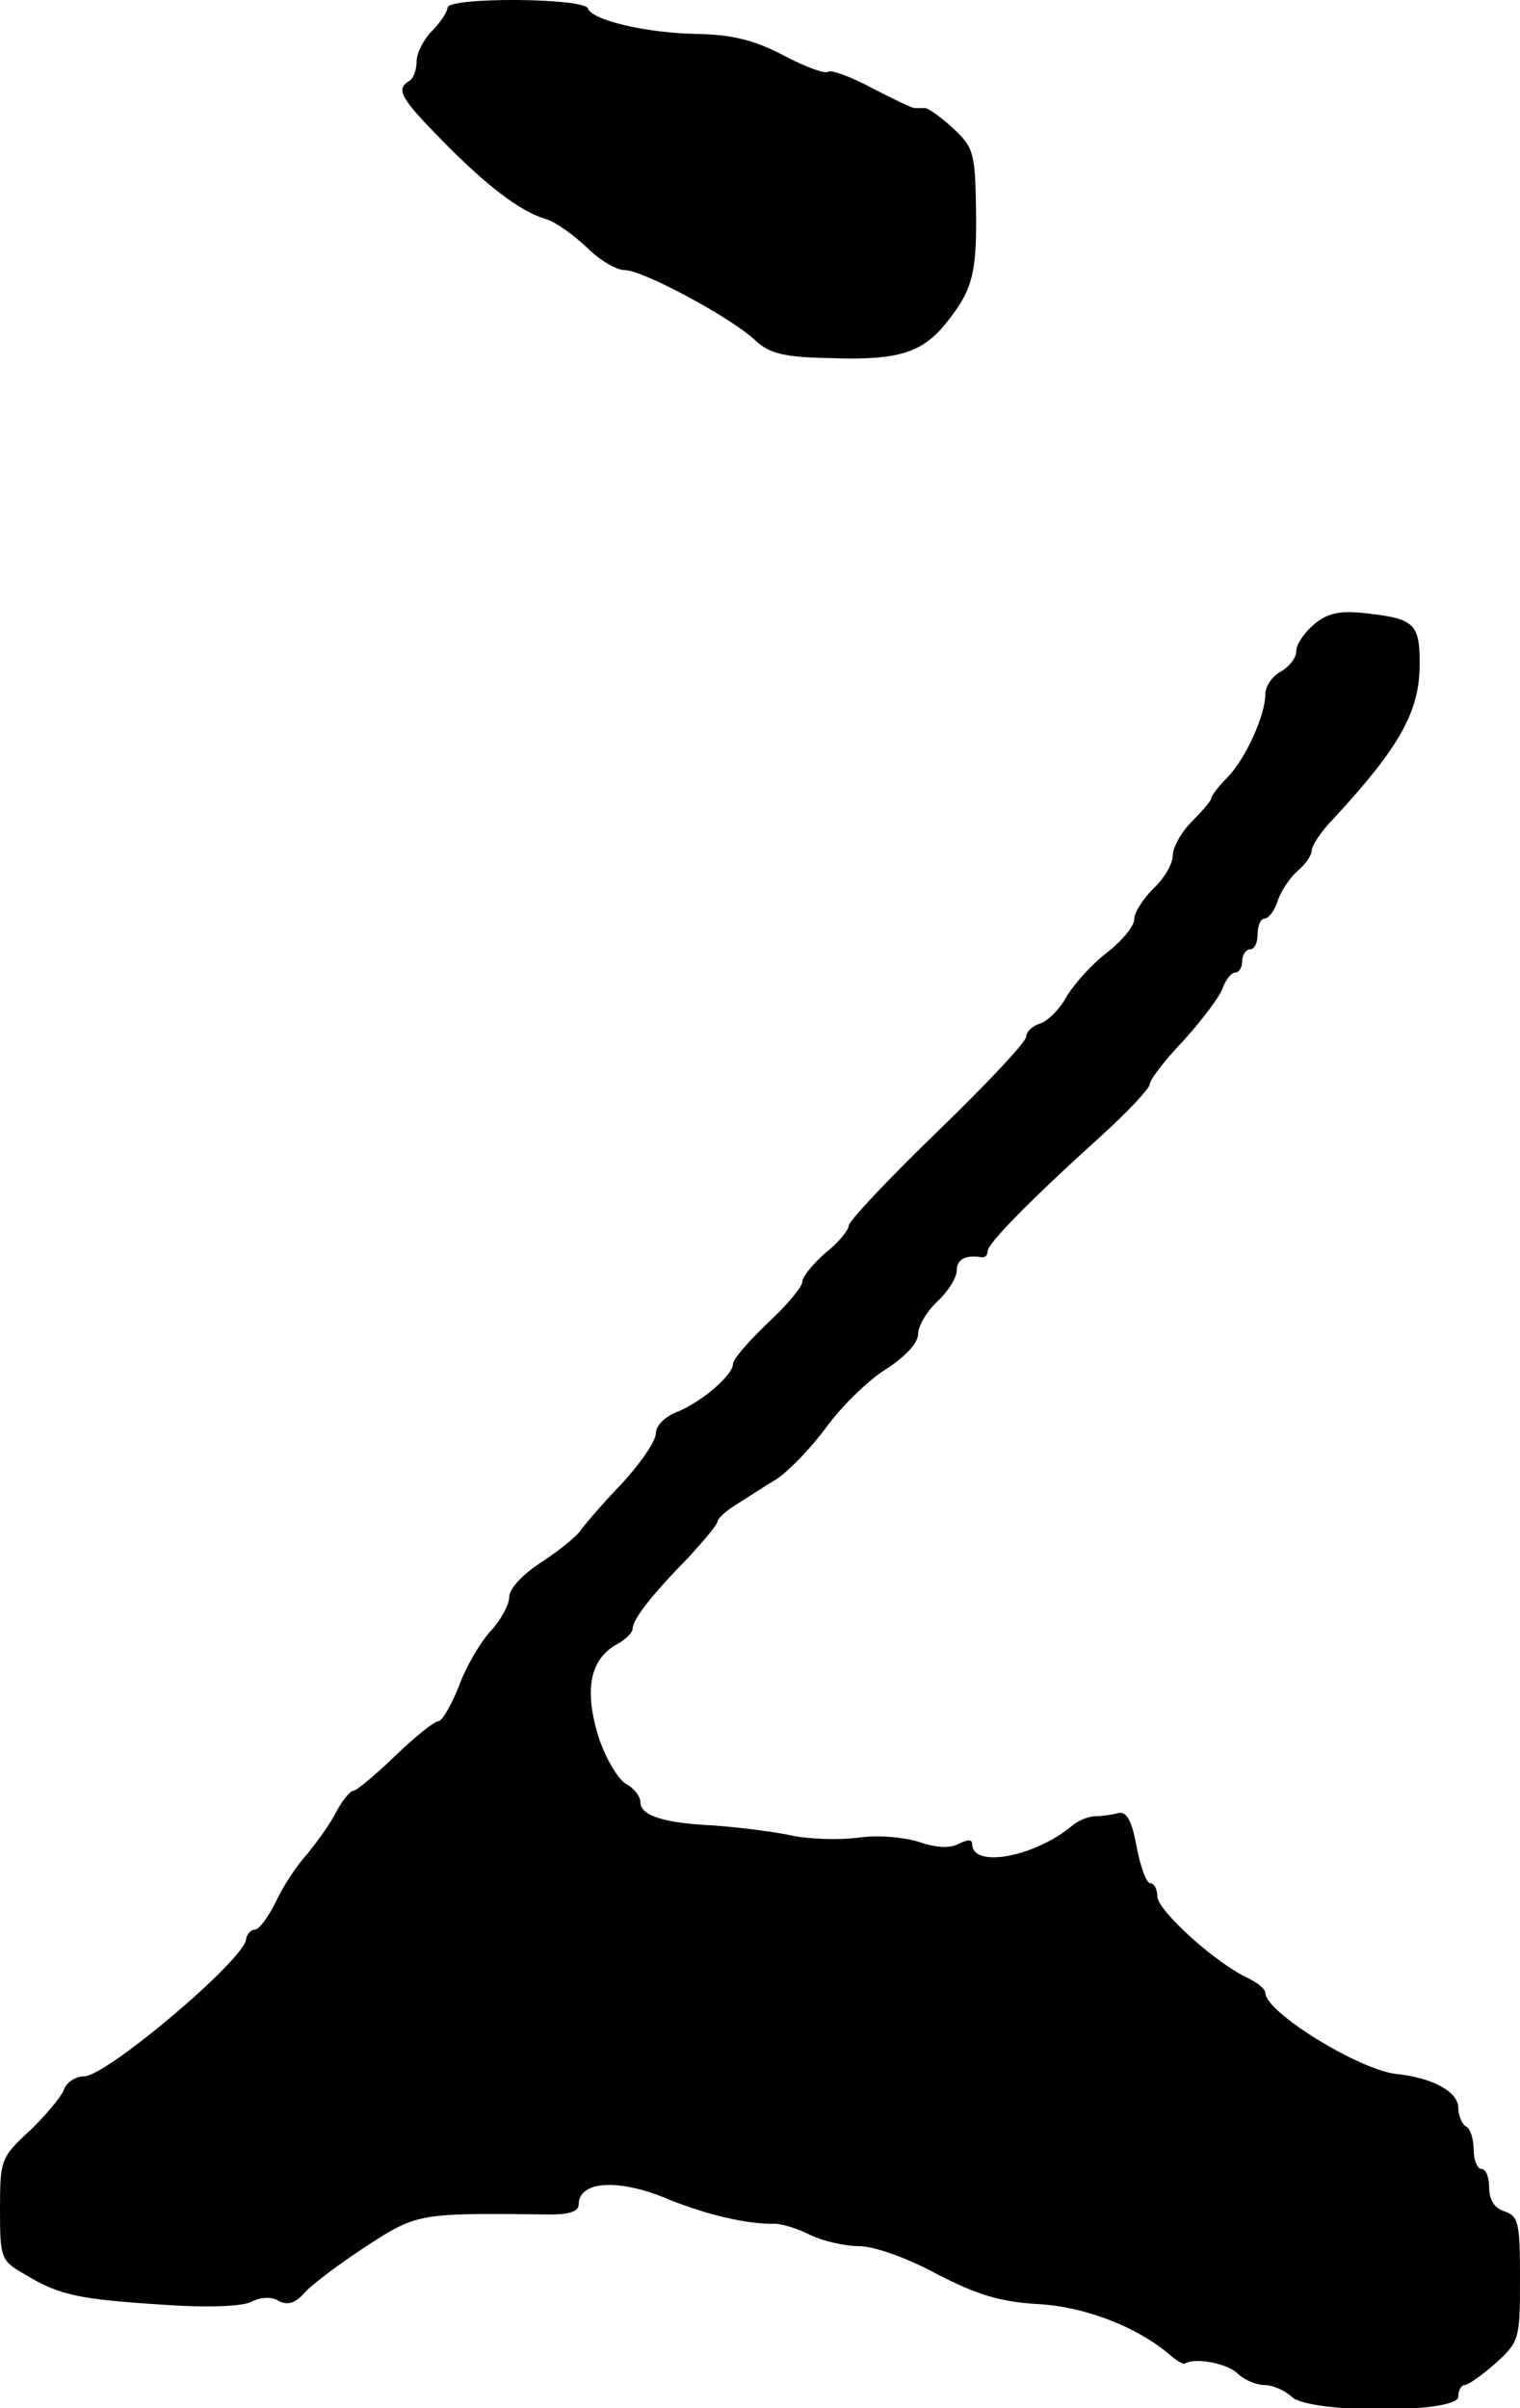
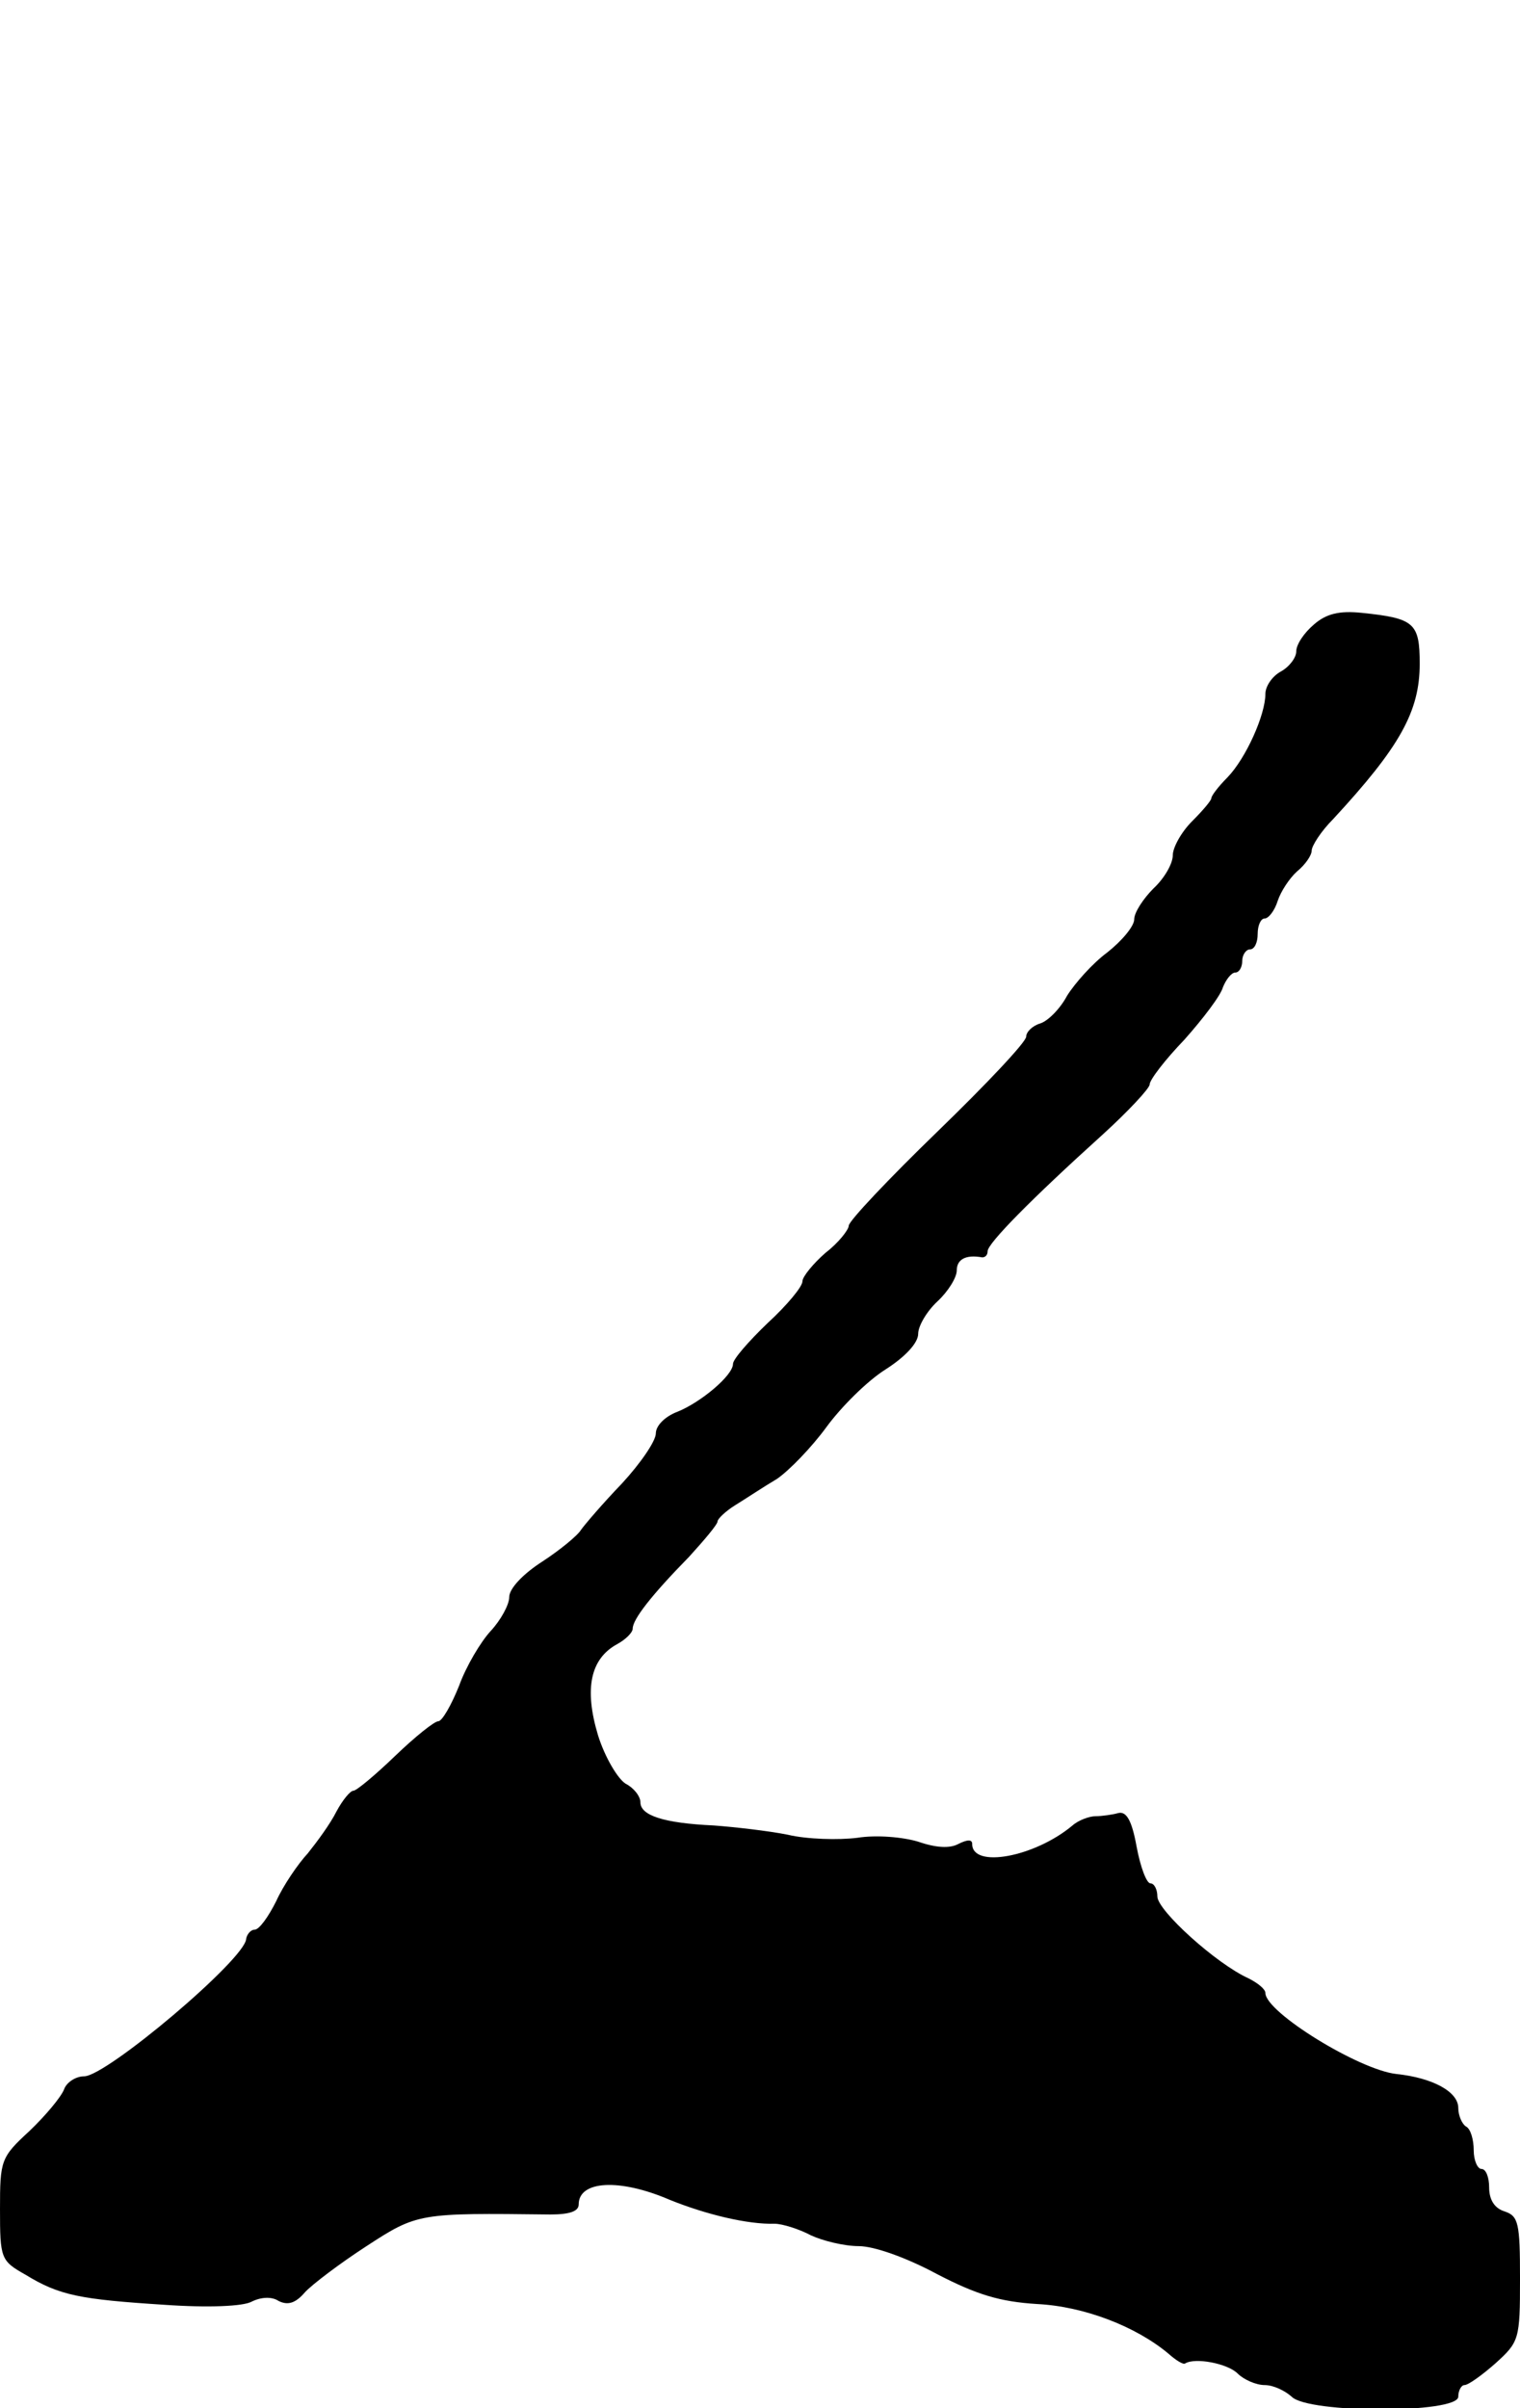
<svg xmlns="http://www.w3.org/2000/svg" version="1.0" width="197pt" height="312pt" viewBox="0 0 197 312" preserveAspectRatio="xMidYMid meet">
  <g transform="translate(0,312) scale(0.1,-0.1)" fill="#000000" stroke="none">
-     <path d="M580 3110 c0 -5 -9 -19 -20 -30 -11 -11 -20 -29 -20 -39 0 -11 -4 -23 -10 -26 -17 -11 -11 -22 43 -77 58 -59 101 -92 135 -102 13 -4 36 -21 53 -37 16 -16 38 -29 49 -29 23 0 137 -61 169 -91 18 -17 37 -22 99 -23 85 -3 117 7 147 44 35 43 41 64 40 146 -1 76 -3 83 -30 108 -15 14 -32 26 -36 26 -5 0 -11 0 -14 0 -3 0 -28 12 -55 26 -28 15 -53 24 -57 21 -3 -3 -29 6 -57 21 -38 20 -67 27 -111 28 -68 1 -138 18 -143 33 -5 14 -182 15 -182 1z" />
    <path d="M1703 2311 c-13 -11 -23 -26 -23 -35 0 -8 -9 -20 -20 -26 -11 -6 -20 -19 -20 -29 0 -27 -25 -83 -49 -108 -12 -12 -21 -24 -21 -27 0 -3 -11 -16 -25 -30 -14 -14 -25 -34 -25 -44 0 -11 -11 -30 -25 -43 -13 -13 -25 -31 -25 -40 0 -9 -16 -28 -35 -43 -19 -14 -42 -40 -52 -56 -9 -17 -25 -33 -35 -36 -10 -3 -18 -11 -18 -17 0 -7 -52 -62 -115 -123 -63 -61 -115 -116 -115 -122 0 -5 -13 -22 -30 -35 -16 -14 -30 -31 -30 -37 0 -7 -20 -31 -45 -54 -25 -24 -45 -47 -45 -53 0 -15 -42 -50 -72 -62 -16 -6 -28 -18 -28 -28 0 -10 -20 -39 -44 -65 -25 -26 -48 -53 -53 -60 -4 -7 -27 -26 -50 -41 -25 -16 -43 -35 -43 -46 0 -10 -11 -30 -24 -44 -13 -14 -32 -46 -41 -71 -10 -25 -22 -46 -27 -46 -5 0 -30 -20 -56 -45 -26 -25 -50 -45 -54 -45 -4 0 -14 -12 -22 -27 -8 -16 -25 -39 -37 -54 -13 -14 -32 -42 -41 -62 -10 -20 -22 -37 -28 -37 -5 0 -10 -6 -11 -12 -1 -26 -181 -178 -210 -178 -11 0 -23 -8 -26 -17 -4 -10 -24 -34 -45 -54 -37 -34 -38 -38 -38 -101 0 -64 1 -67 33 -85 44 -27 71 -32 180 -39 57 -4 102 -2 113 4 12 6 26 7 35 1 12 -6 22 -3 34 11 9 10 46 38 80 60 66 43 68 43 238 41 25 0 37 4 37 13 0 31 53 34 118 6 47 -19 101 -32 136 -31 10 0 32 -7 47 -15 15 -7 43 -14 62 -14 20 0 62 -15 101 -36 52 -27 82 -36 130 -39 61 -3 128 -29 170 -64 10 -9 20 -15 22 -13 13 8 55 0 68 -13 8 -8 24 -15 35 -15 11 0 26 -7 35 -15 21 -22 216 -22 216 0 0 8 4 15 8 15 5 0 23 13 40 28 31 28 32 31 32 110 0 72 -2 81 -20 87 -13 4 -20 15 -20 31 0 13 -4 24 -10 24 -5 0 -10 11 -10 24 0 14 -4 28 -10 31 -5 3 -10 14 -10 24 0 21 -33 39 -80 44 -48 5 -170 80 -170 105 0 5 -10 13 -22 19 -42 19 -118 88 -118 106 0 9 -4 17 -9 17 -5 0 -13 21 -18 48 -6 33 -13 46 -24 43 -7 -2 -21 -4 -29 -4 -8 0 -22 -5 -30 -12 -49 -41 -130 -56 -130 -24 0 6 -6 6 -18 0 -11 -6 -29 -5 -52 3 -20 6 -54 9 -79 5 -24 -3 -65 -2 -90 4 -25 5 -69 10 -96 12 -65 3 -95 13 -95 30 0 8 -9 19 -19 24 -10 6 -27 34 -36 63 -18 60 -10 99 25 118 11 6 20 15 20 20 0 12 24 43 73 93 20 22 37 42 37 46 0 3 10 13 23 21 13 8 37 24 54 34 16 11 45 41 64 67 19 26 53 60 77 75 25 16 42 34 42 46 0 10 11 29 25 42 14 13 25 31 25 40 0 14 11 21 33 17 4 0 7 3 7 8 0 10 56 67 149 151 33 30 61 60 61 65 0 6 20 32 45 58 24 27 47 57 50 68 4 10 11 19 16 19 5 0 9 7 9 15 0 8 5 15 10 15 6 0 10 9 10 20 0 11 4 20 9 20 5 0 13 10 17 23 4 12 15 29 25 38 11 9 19 21 19 27 0 6 12 25 28 41 86 93 112 139 112 201 0 53 -7 59 -75 66 -29 3 -46 -1 -62 -15z" />
  </g>
</svg>